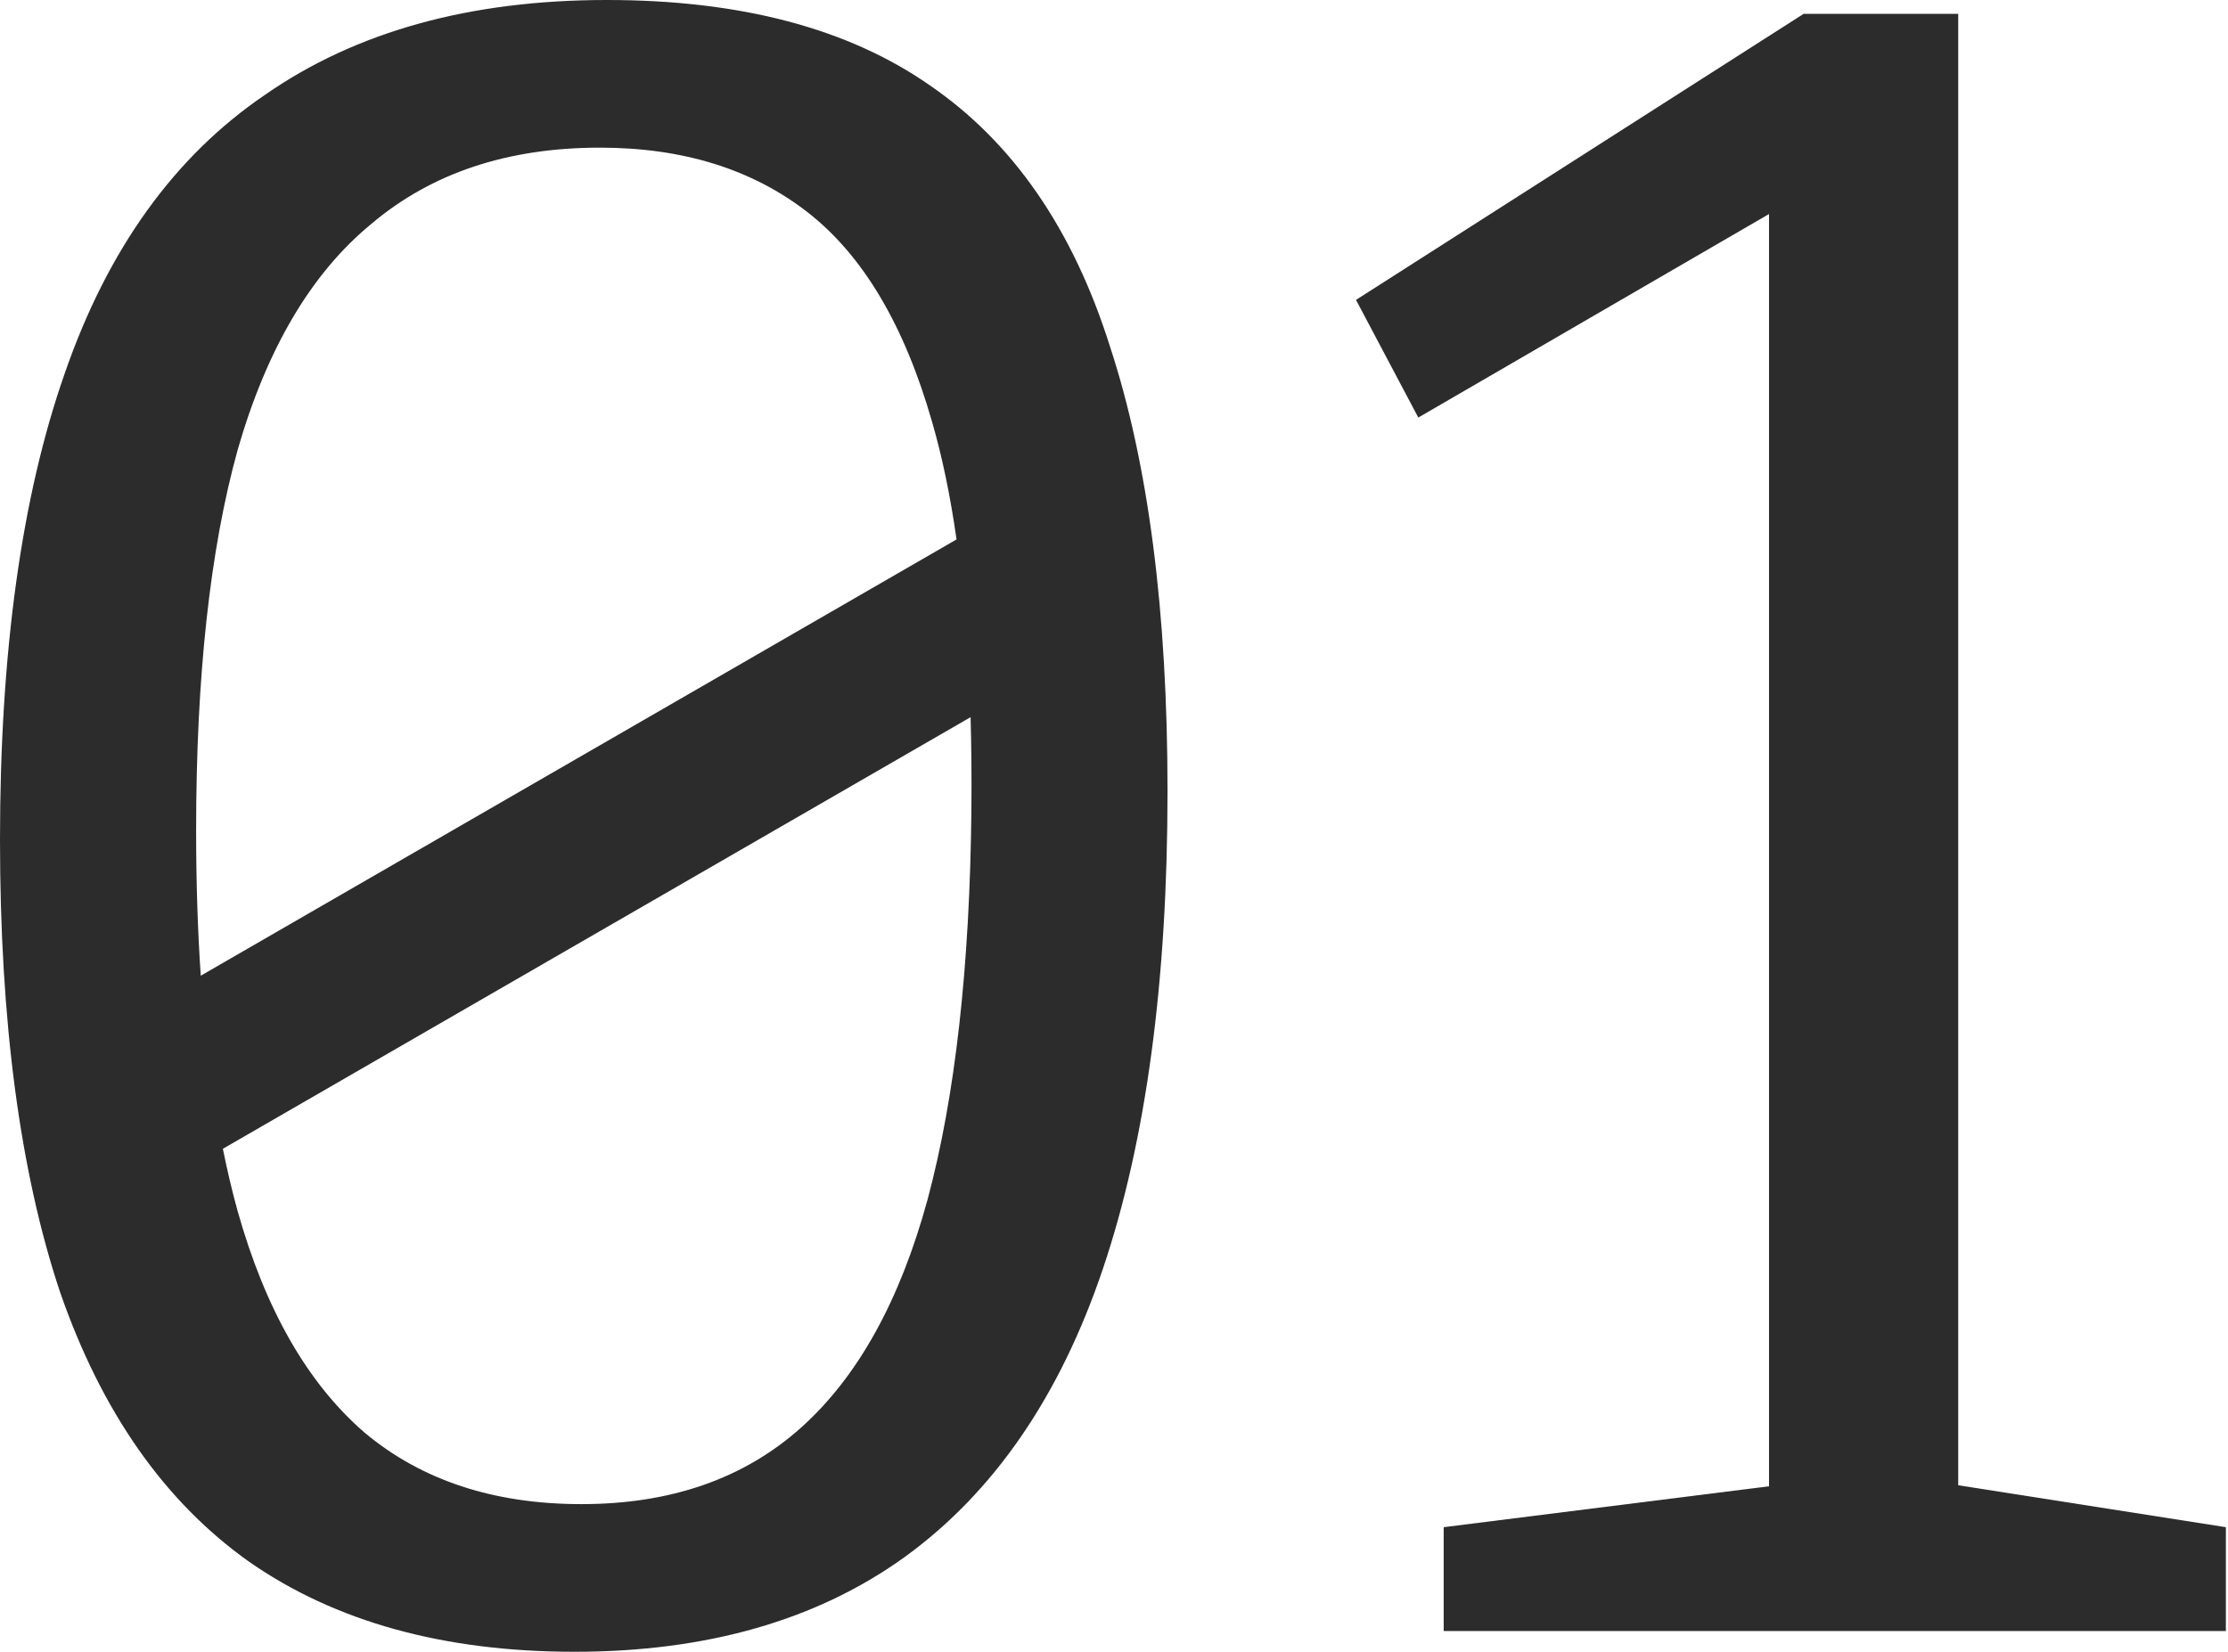
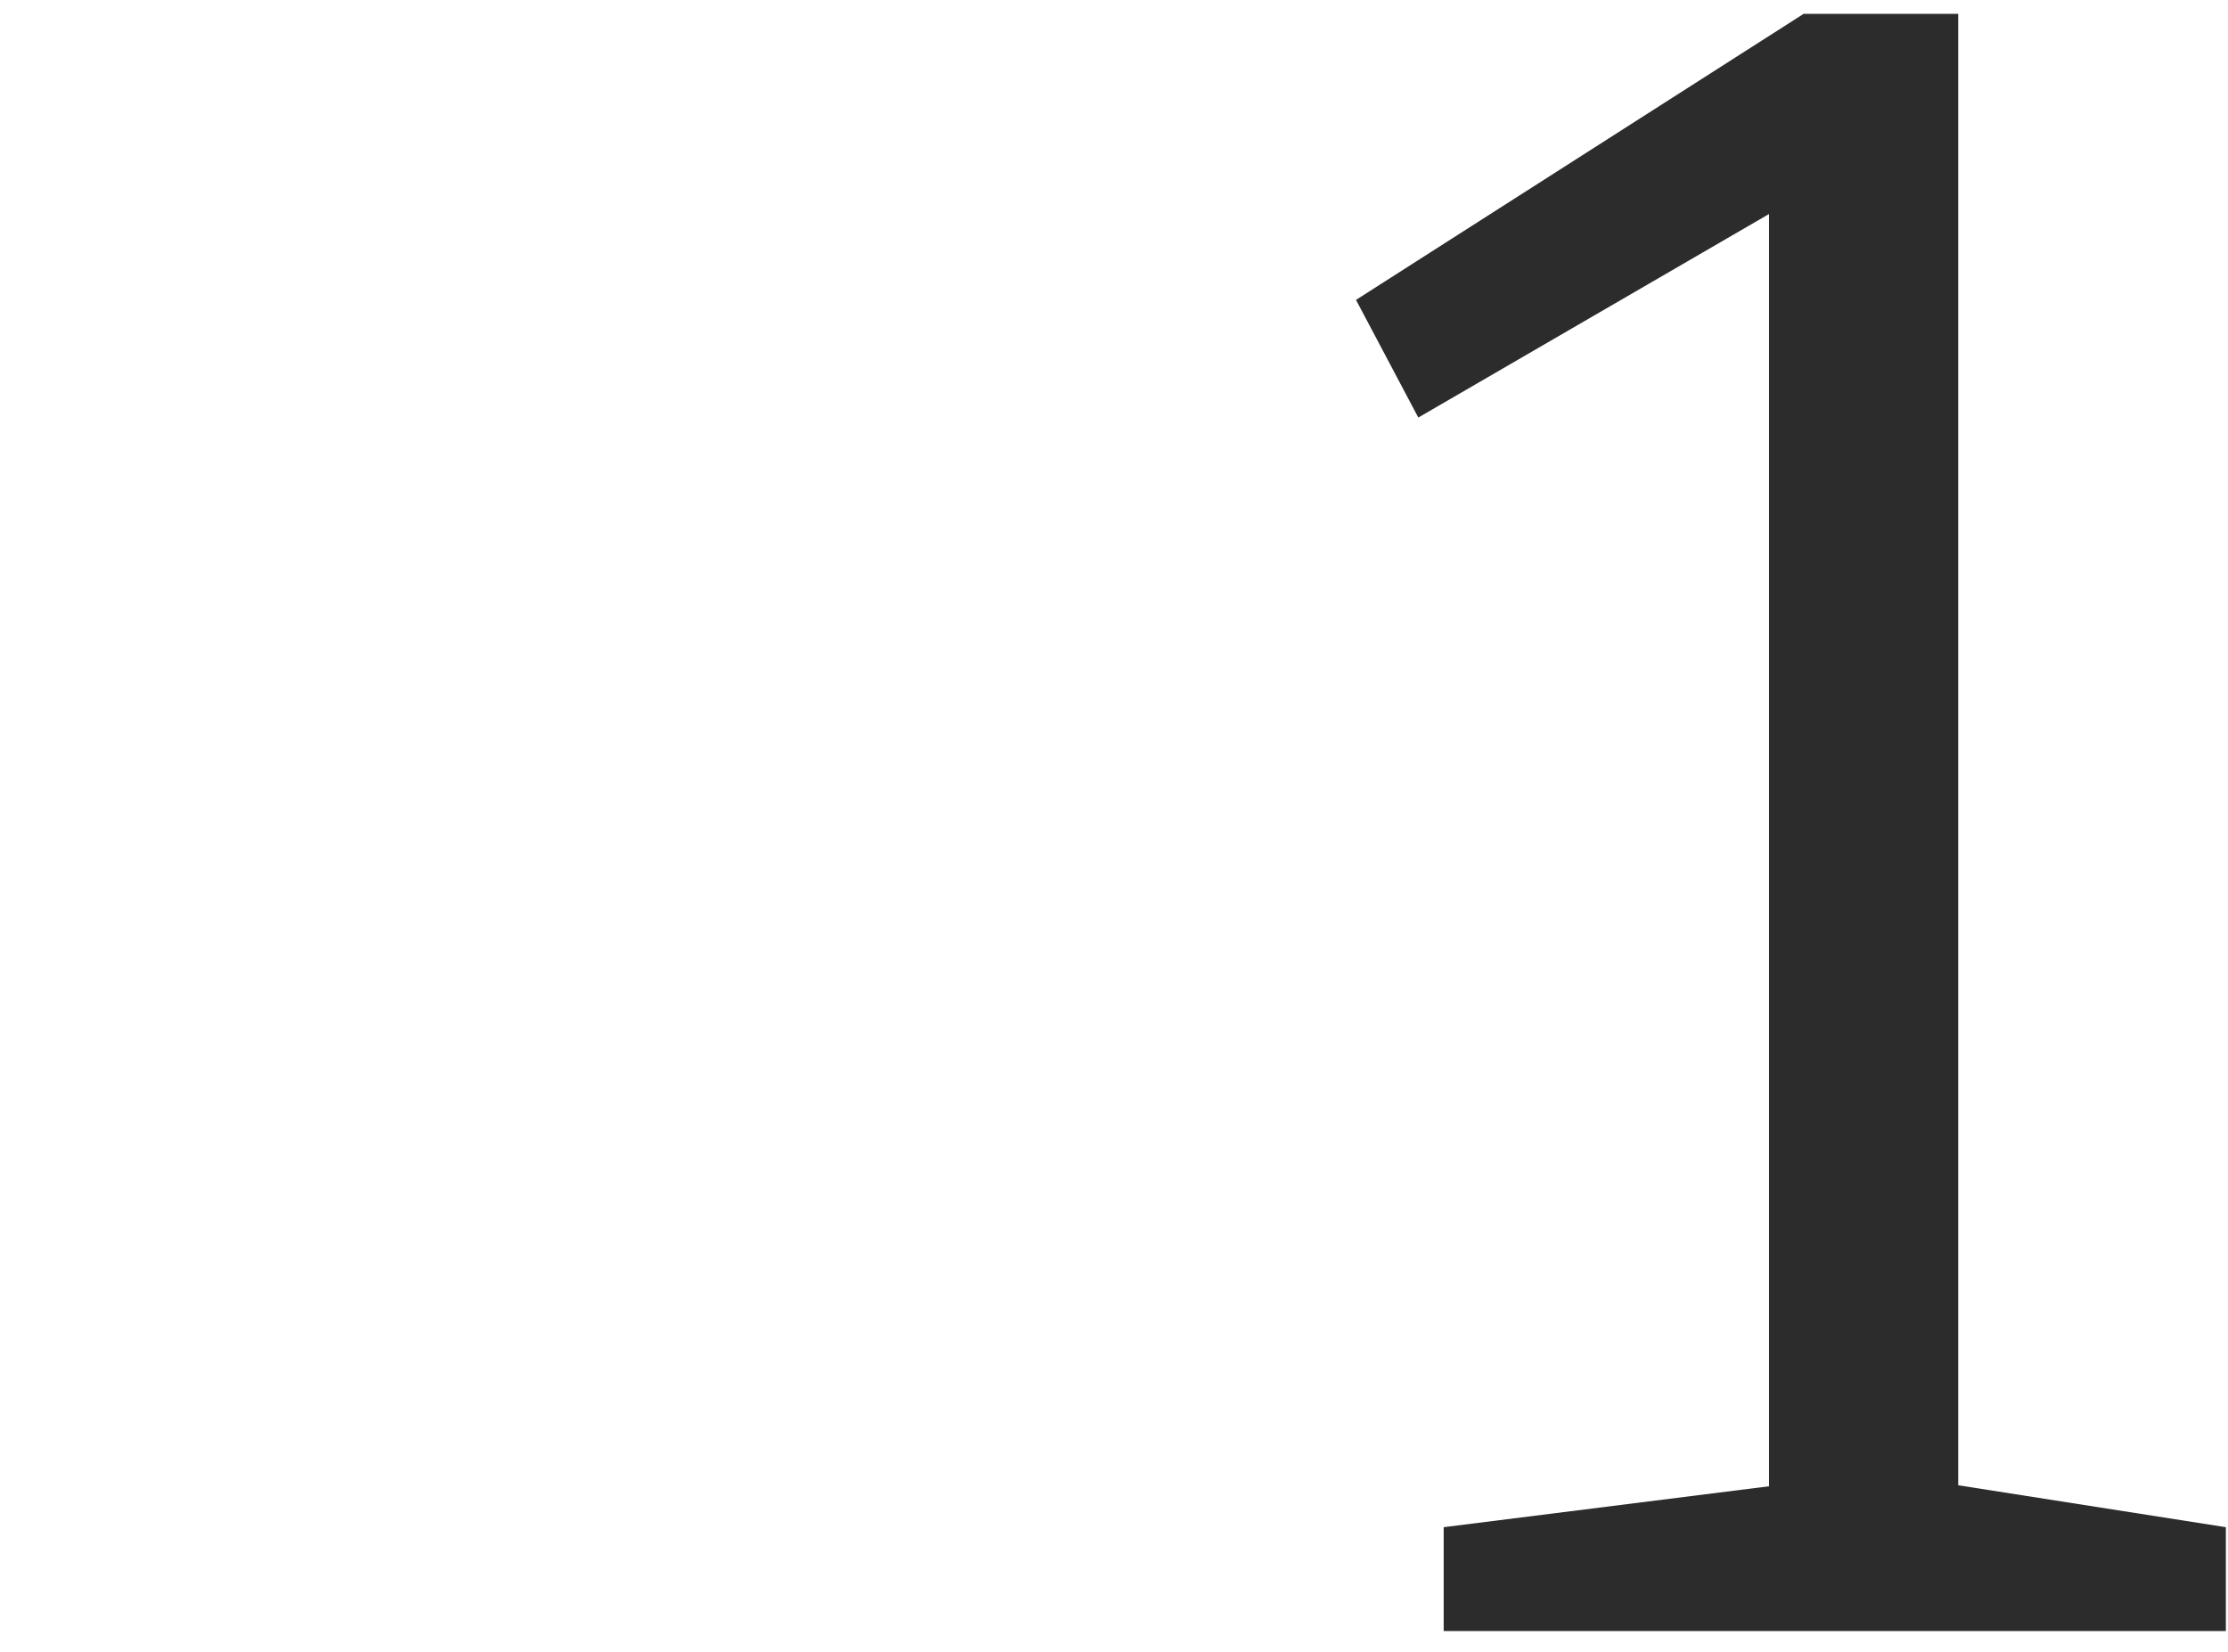
<svg xmlns="http://www.w3.org/2000/svg" width="147" height="109" viewBox="0 0 147 109" fill="none">
-   <path fill-rule="evenodd" clip-rule="evenodd" d="M16.441 103.063C22.125 107.021 29.28 109 37.906 109C46.634 109 53.891 106.919 59.676 102.758C65.562 98.496 69.926 92.152 72.768 83.729C75.61 75.305 77.031 64.801 77.031 52.216C77.031 40.342 75.762 30.548 73.225 22.835C70.789 15.122 66.831 9.388 61.35 5.633C55.971 1.878 48.867 0 40.038 0C31.005 0 23.495 2.081 17.507 6.242C11.519 10.301 7.104 16.441 4.263 24.662C1.421 32.781 0 43.032 0 55.413C0 67.389 1.319 77.335 3.958 85.251C6.698 93.167 10.859 99.105 16.441 103.063ZM52.825 94.233C49.07 97.582 44.249 99.257 38.363 99.257C32.578 99.257 27.808 97.684 24.053 94.537C20.298 91.29 17.507 86.418 15.68 79.923C15.319 78.621 14.994 77.249 14.705 75.808L64.038 47.326C64.093 49.275 64.111 51.311 64.091 53.434C63.989 63.786 63.025 72.362 61.198 79.162C59.371 85.86 56.58 90.884 52.825 94.233ZM63.111 35.597L13.246 64.386C13.042 61.391 12.94 58.197 12.94 54.804C12.94 44.655 13.853 36.282 15.68 29.686C17.608 22.987 20.552 18.014 24.51 14.767C28.468 11.418 33.492 9.743 39.581 9.743C45.061 9.743 49.628 11.164 53.282 14.005C56.936 16.847 59.676 21.465 61.503 27.859C62.166 30.144 62.702 32.723 63.111 35.597Z" fill="#2C2C2C" />
  <path d="M129.2 98.012V0.913H119.001L89.467 19.79L93.578 27.554L116.717 14.123V98.079L95.252 100.779V107.63H146.86V100.779L129.2 98.012Z" fill="#2C2C2C" />
</svg>